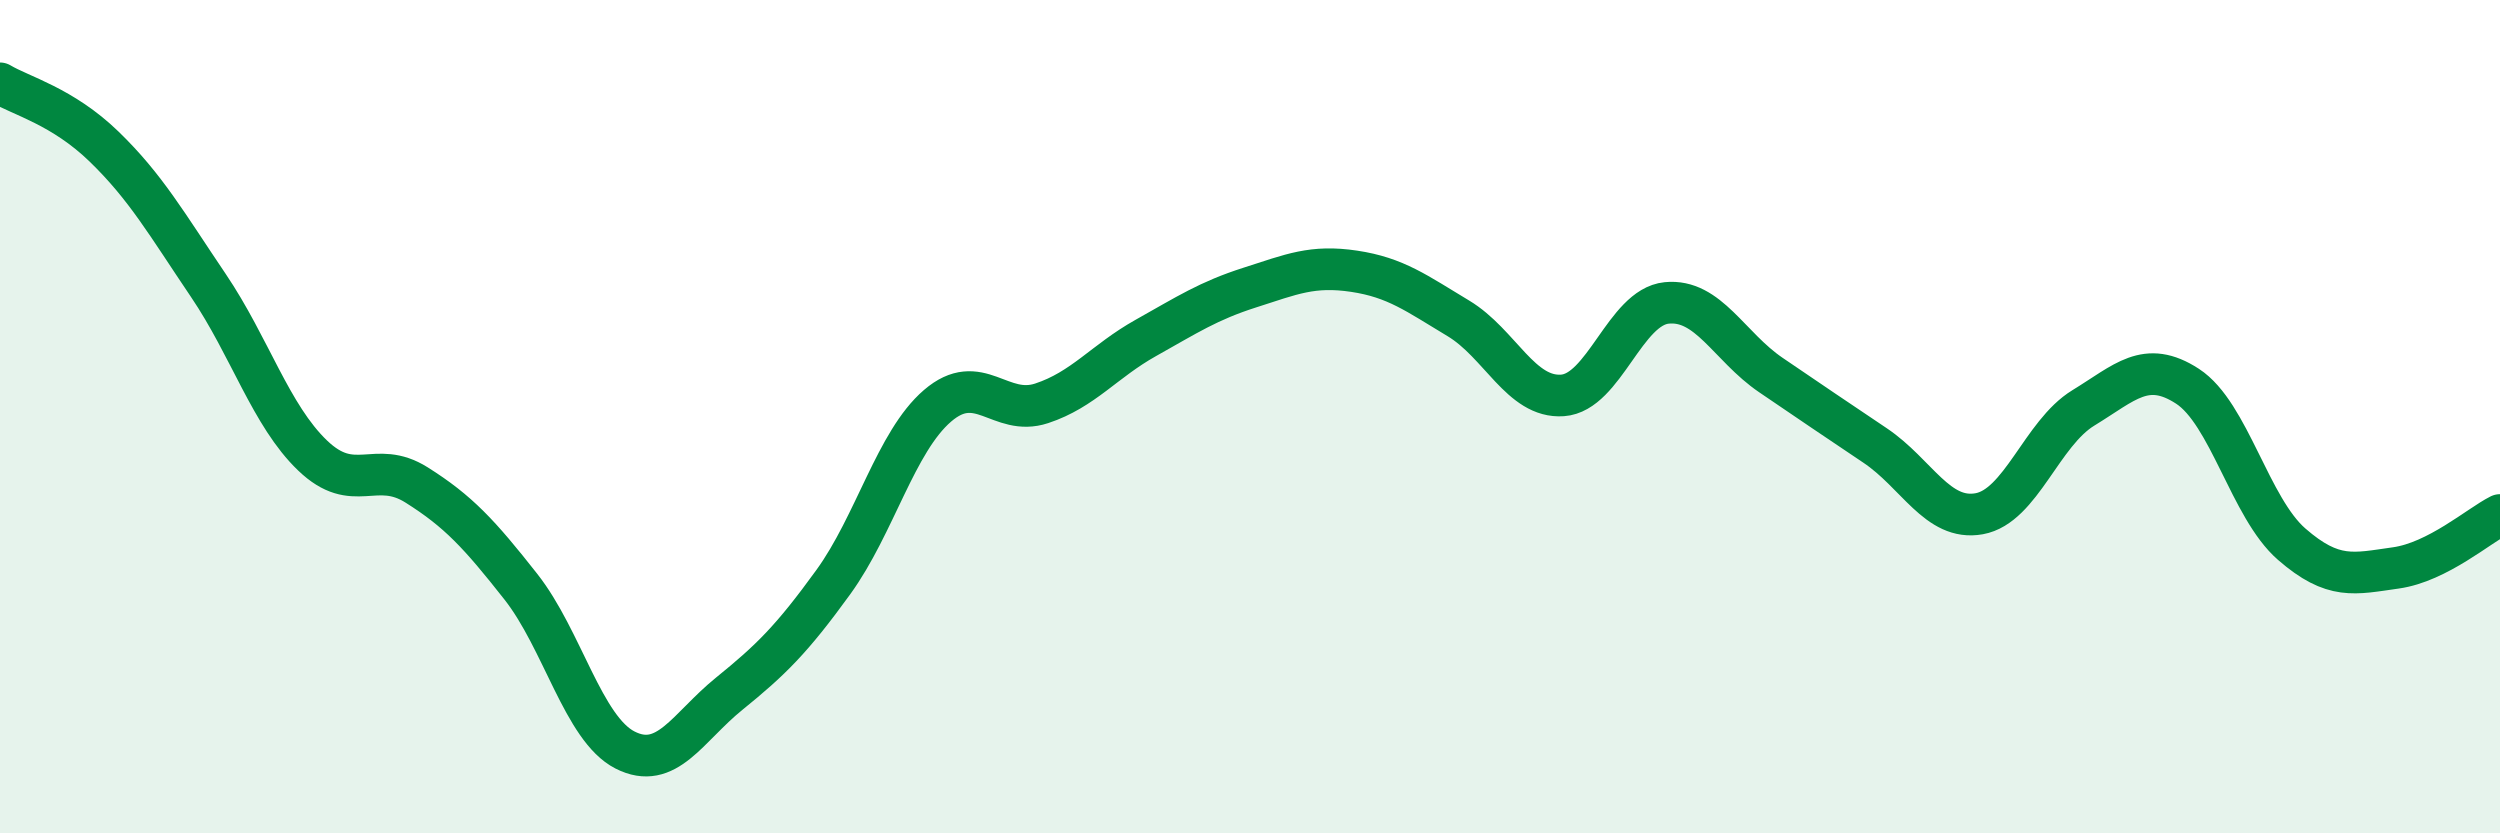
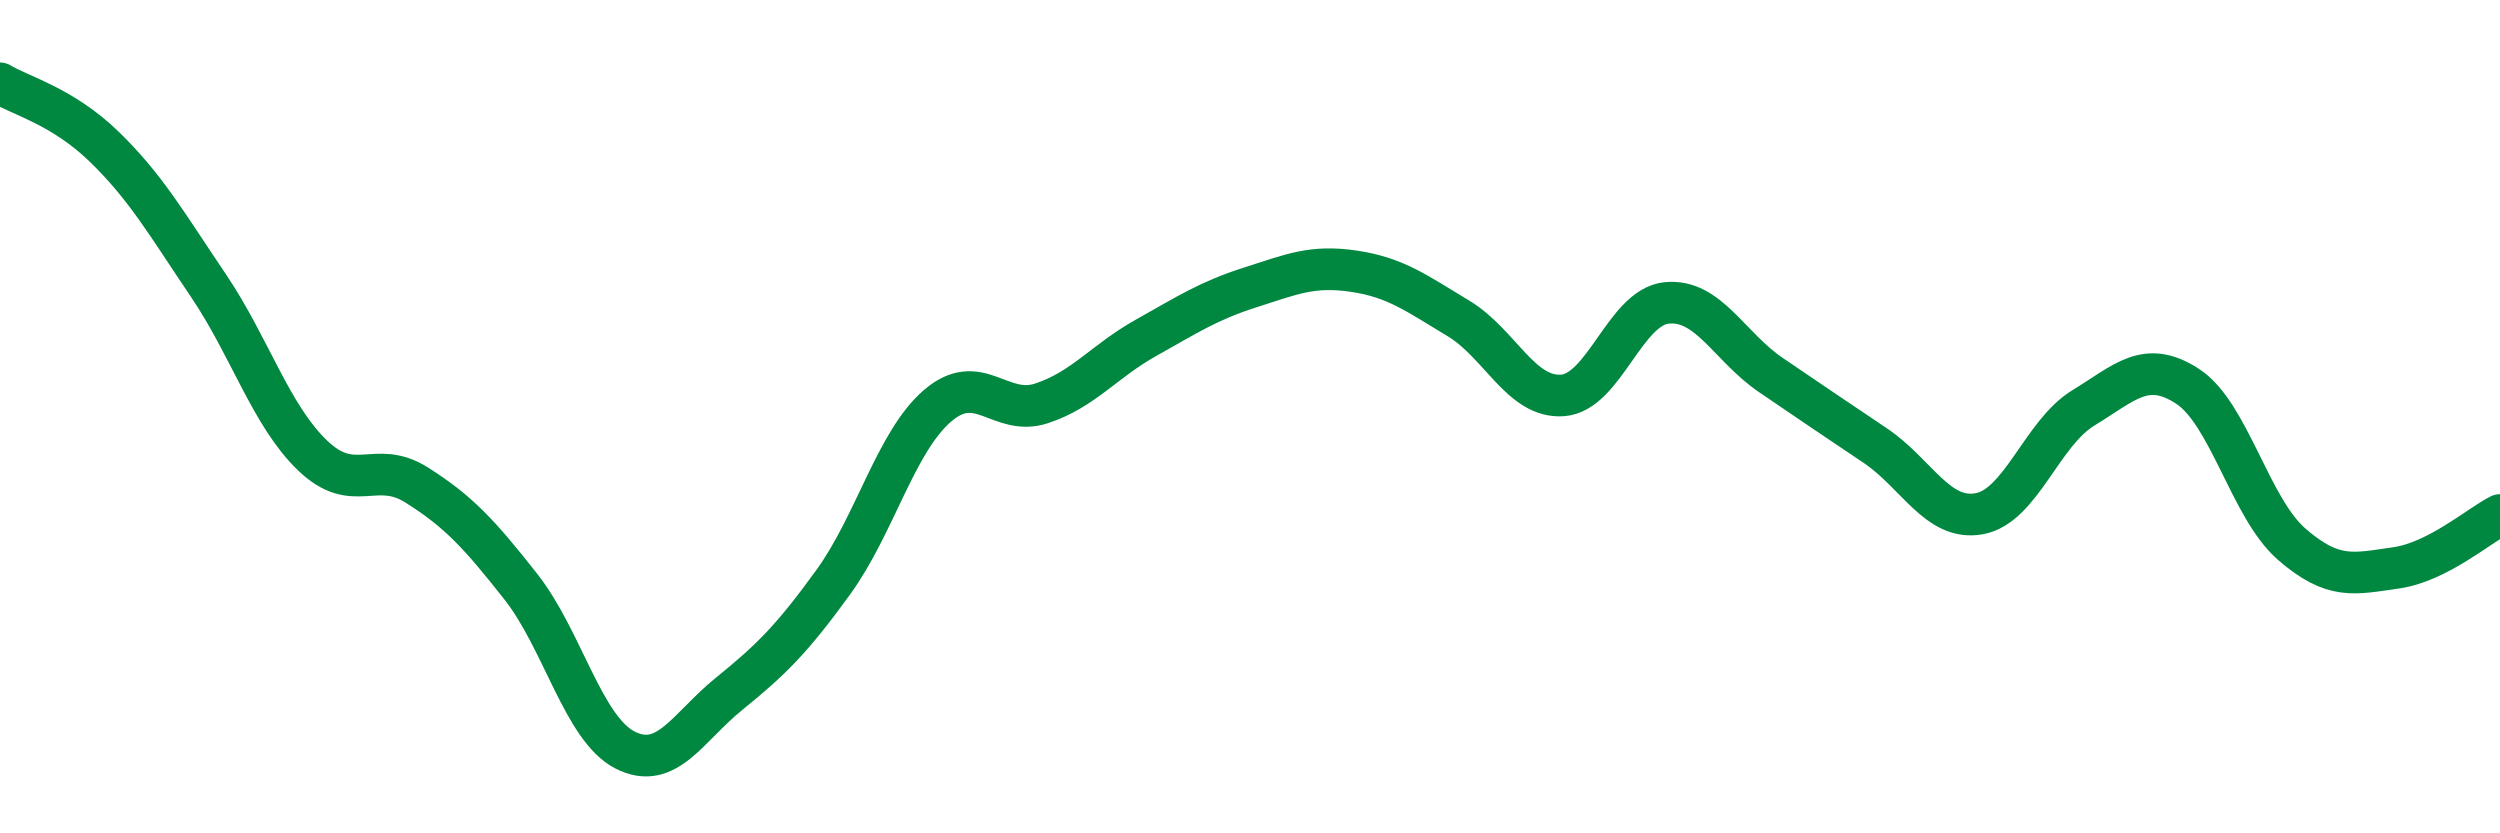
<svg xmlns="http://www.w3.org/2000/svg" width="60" height="20" viewBox="0 0 60 20">
-   <path d="M 0,2 C 0.5,2.3 1.5,2.55 2.5,3.52 C 3.5,4.49 4,5.37 5,6.85 C 6,8.33 6.5,9.97 7.5,10.93 C 8.5,11.89 9,11.01 10,11.64 C 11,12.27 11.5,12.81 12.5,14.08 C 13.5,15.35 14,17.49 15,18 C 16,18.51 16.5,17.46 17.5,16.65 C 18.5,15.84 19,15.35 20,13.97 C 21,12.59 21.5,10.6 22.5,9.74 C 23.5,8.88 24,10.01 25,9.68 C 26,9.35 26.5,8.67 27.5,8.11 C 28.5,7.55 29,7.22 30,6.9 C 31,6.58 31.5,6.36 32.5,6.51 C 33.5,6.66 34,7.04 35,7.64 C 36,8.24 36.5,9.56 37.5,9.49 C 38.5,9.42 39,7.37 40,7.27 C 41,7.17 41.5,8.32 42.5,9 C 43.5,9.68 44,10.02 45,10.69 C 46,11.36 46.5,12.51 47.5,12.33 C 48.5,12.15 49,10.4 50,9.79 C 51,9.18 51.5,8.62 52.5,9.27 C 53.5,9.92 54,12.19 55,13.06 C 56,13.93 56.5,13.77 57.5,13.63 C 58.5,13.49 59.5,12.61 60,12.36L60 20L0 20Z" fill="#008740" opacity="0.1" stroke-linecap="round" stroke-linejoin="round" />
  <path d="M 0,2 C 0.5,2.3 1.5,2.55 2.5,3.52 C 3.5,4.49 4,5.37 5,6.85 C 6,8.33 6.5,9.97 7.5,10.93 C 8.5,11.89 9,11.01 10,11.64 C 11,12.27 11.5,12.81 12.5,14.08 C 13.5,15.35 14,17.49 15,18 C 16,18.51 16.5,17.46 17.5,16.65 C 18.5,15.84 19,15.35 20,13.97 C 21,12.59 21.5,10.6 22.5,9.74 C 23.5,8.88 24,10.01 25,9.68 C 26,9.35 26.5,8.67 27.5,8.11 C 28.5,7.55 29,7.22 30,6.9 C 31,6.58 31.5,6.36 32.5,6.51 C 33.5,6.66 34,7.04 35,7.64 C 36,8.24 36.5,9.56 37.5,9.49 C 38.5,9.42 39,7.37 40,7.27 C 41,7.17 41.5,8.32 42.5,9 C 43.5,9.68 44,10.02 45,10.69 C 46,11.36 46.5,12.51 47.5,12.33 C 48.5,12.15 49,10.4 50,9.79 C 51,9.18 51.5,8.62 52.5,9.27 C 53.5,9.92 54,12.19 55,13.06 C 56,13.93 56.5,13.77 57.5,13.63 C 58.5,13.49 59.5,12.61 60,12.36" stroke="#008740" stroke-width="1" fill="none" stroke-linecap="round" stroke-linejoin="round" />
</svg>